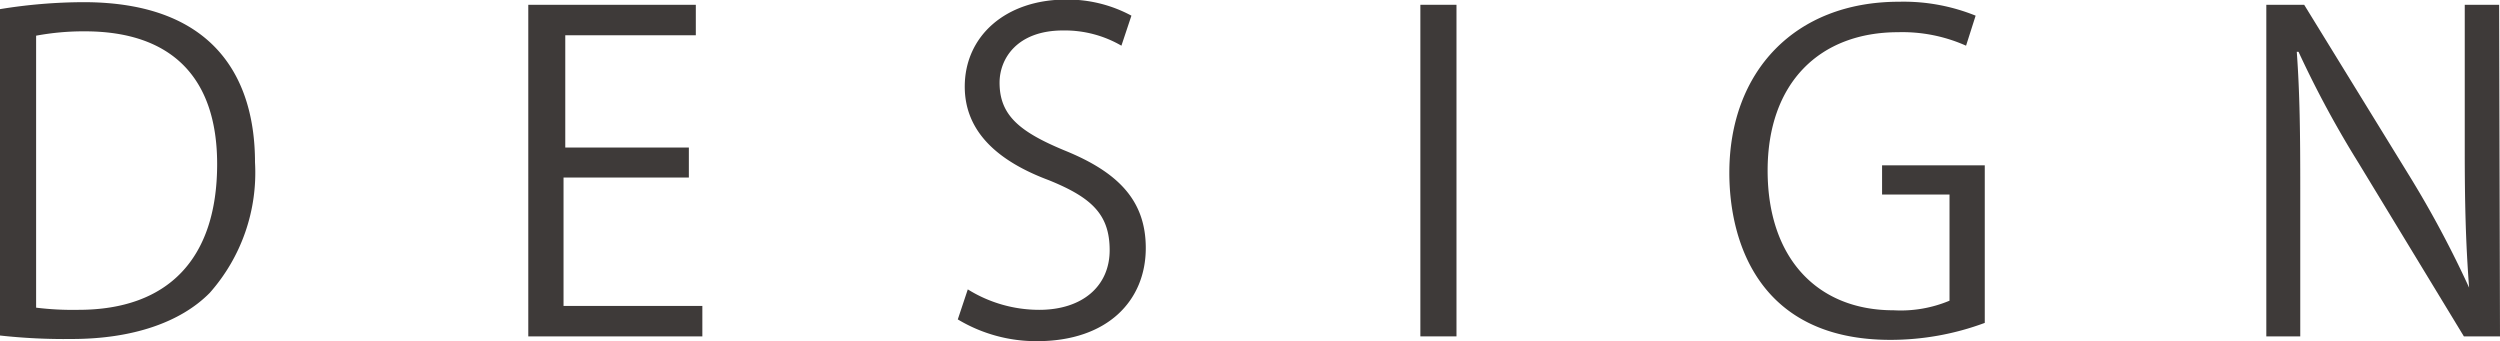
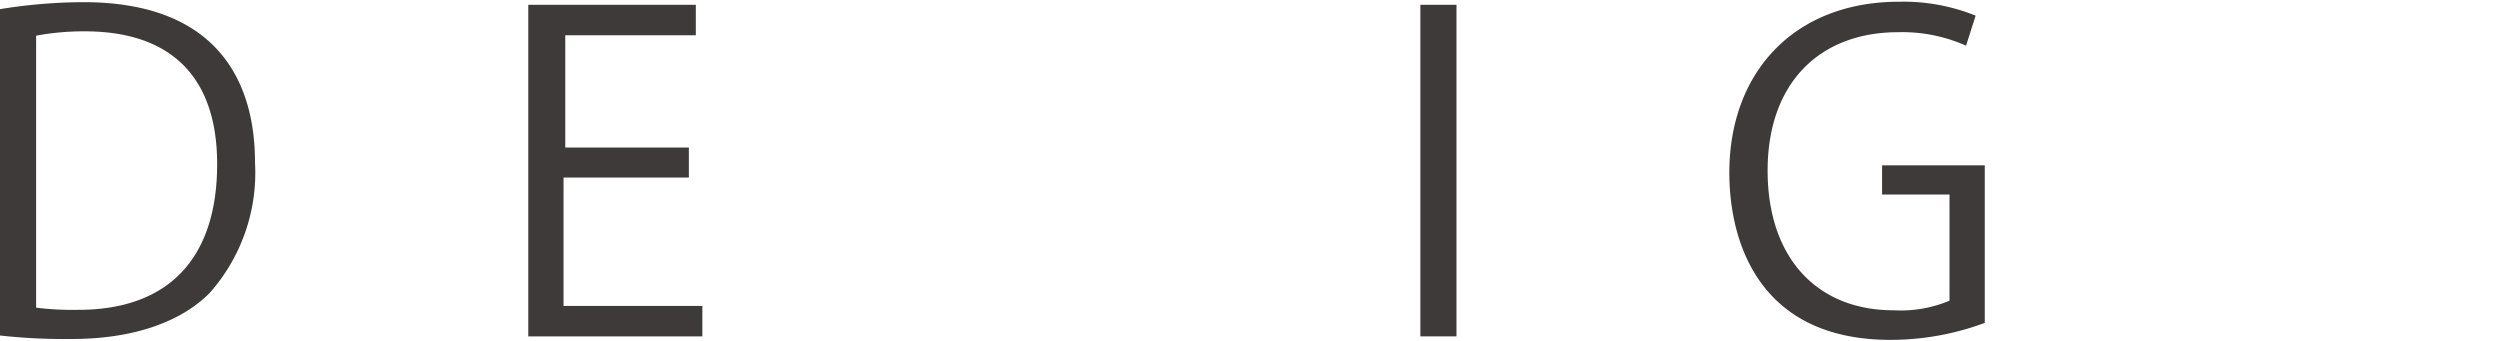
<svg xmlns="http://www.w3.org/2000/svg" viewBox="0 0 114.9 15.68">
  <defs>
    <style>.cls-1{fill:#3e3a39;}</style>
  </defs>
  <g id="Layer_2" data-name="Layer 2">
    <g id="レイヤー_3" data-name="レイヤー 3">
      <path class="cls-1" d="M0,.42A24.19,24.19,0,0,1,3.84.1c6.12,0,7.88,3.62,7.88,7.36a8.33,8.33,0,0,1-2.08,6C8.3,14.82,6.08,15.58,3.3,15.58A27,27,0,0,1,0,15.42ZM1.66,14.14a13.71,13.71,0,0,0,1.94.1c4.12,0,6.38-2.34,6.38-6.7,0-4-2.12-6.1-6.08-6.1a11.93,11.93,0,0,0-2.24.2Z" />
      <path class="cls-1" d="M32.28,15.46h-8V.22h7.7v1.4h-6V6.78h5.68V8.16H25.9v5.9h6.38Z" />
-       <path class="cls-1" d="M51.54,2.1a5.18,5.18,0,0,0-2.68-.7c-2.12,0-2.92,1.3-2.92,2.4,0,1.5.92,2.26,3,3.12,2.46,1,3.72,2.3,3.72,4.48,0,2.42-1.76,4.28-5,4.28a7,7,0,0,1-3.64-1l.46-1.38a6.21,6.21,0,0,0,3.28.94c2,0,3.24-1.1,3.24-2.74s-.82-2.42-2.8-3.22c-2.3-.86-3.86-2.2-3.86-4.3,0-2.32,1.88-4,4.66-4A6.19,6.19,0,0,1,52,.72Z" />
      <path class="cls-1" d="M65.28.22h1.66V15.46H65.28Z" />
      <path class="cls-1" d="M91.22,14.84a12.43,12.43,0,0,1-4.34.78c-6,0-7.4-4.46-7.4-7.68,0-4.64,3-7.86,7.8-7.86A8.84,8.84,0,0,1,90.8.72L90.36,2.1a7.18,7.18,0,0,0-3.12-.62c-3.6,0-6,2.32-6,6.36s2.3,6.42,5.78,6.42a5.81,5.81,0,0,0,2.58-.44V8.94H86.5V7.6h4.72Z" />
-       <path class="cls-1" d="M114.9,15.46h-1.66l-4.86-8a46.89,46.89,0,0,1-2.74-5.08l-.08,0c.14,1.94.16,3.72.16,6.36v6.72h-1.56V.22h1.74l4.92,8a47.75,47.75,0,0,1,2.66,5l0,0c-.16-2.12-.2-3.94-.2-6.34V.22h1.58Z" />
    </g>
  </g>
</svg>